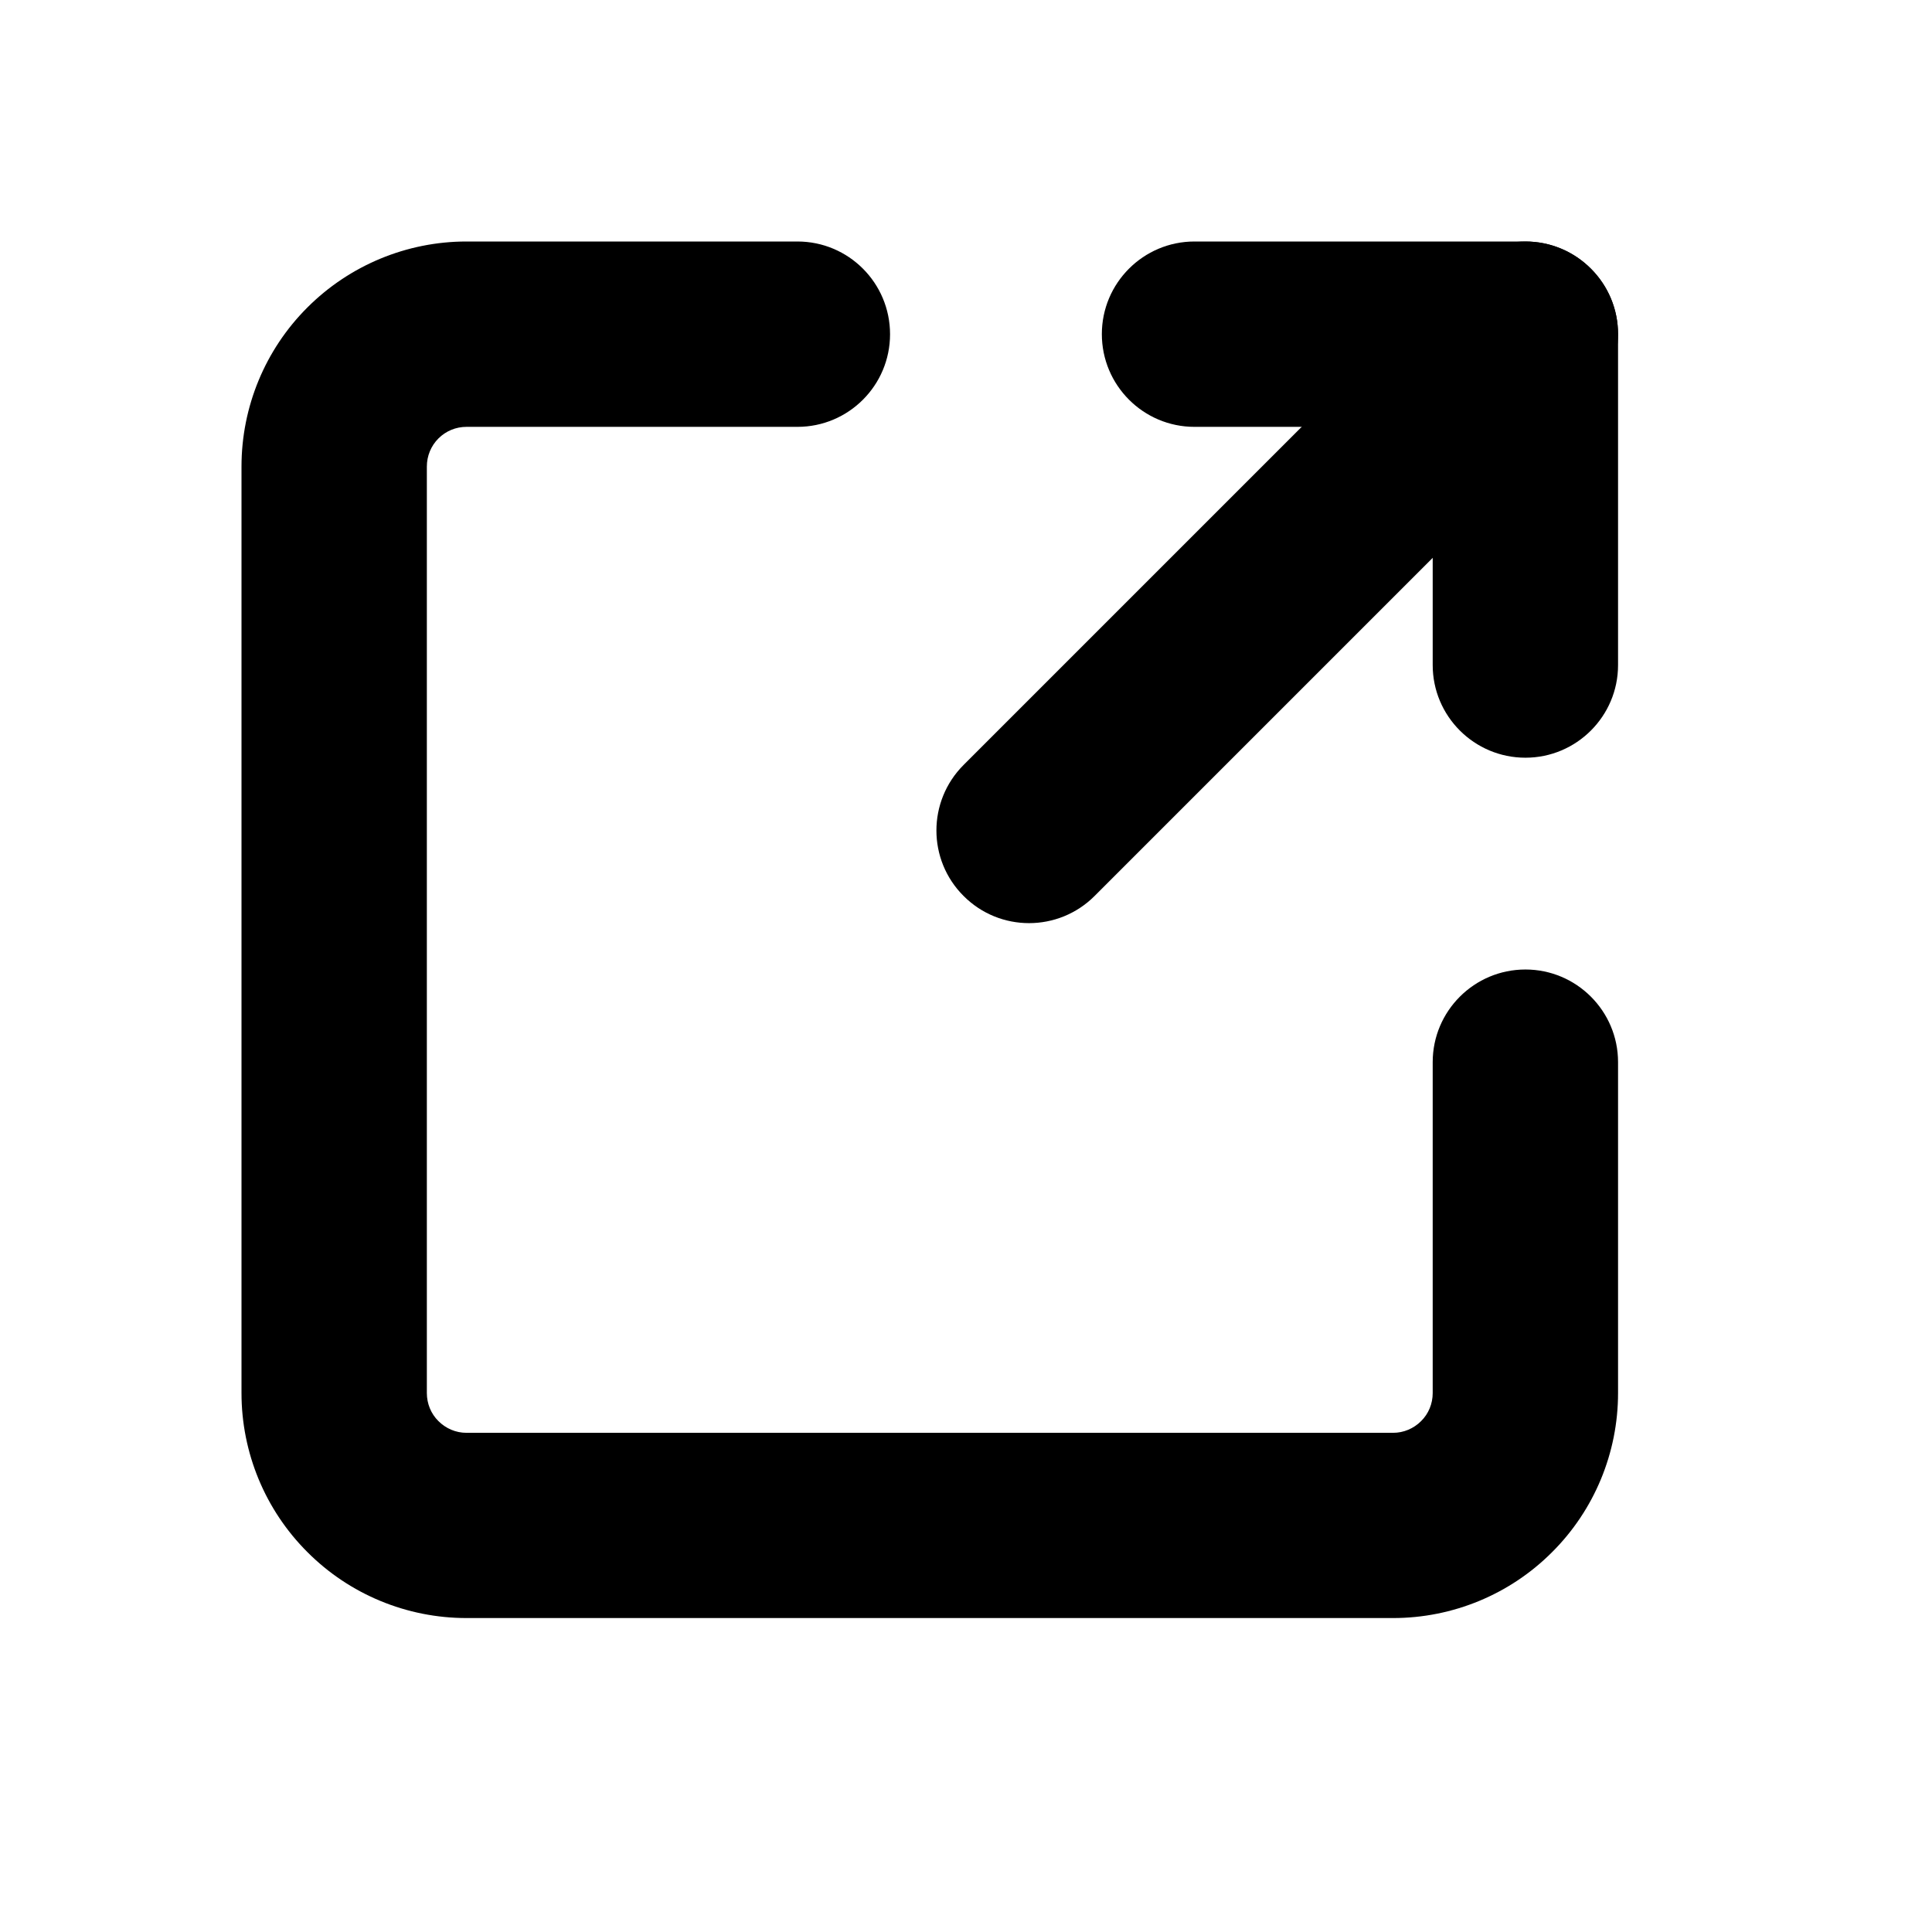
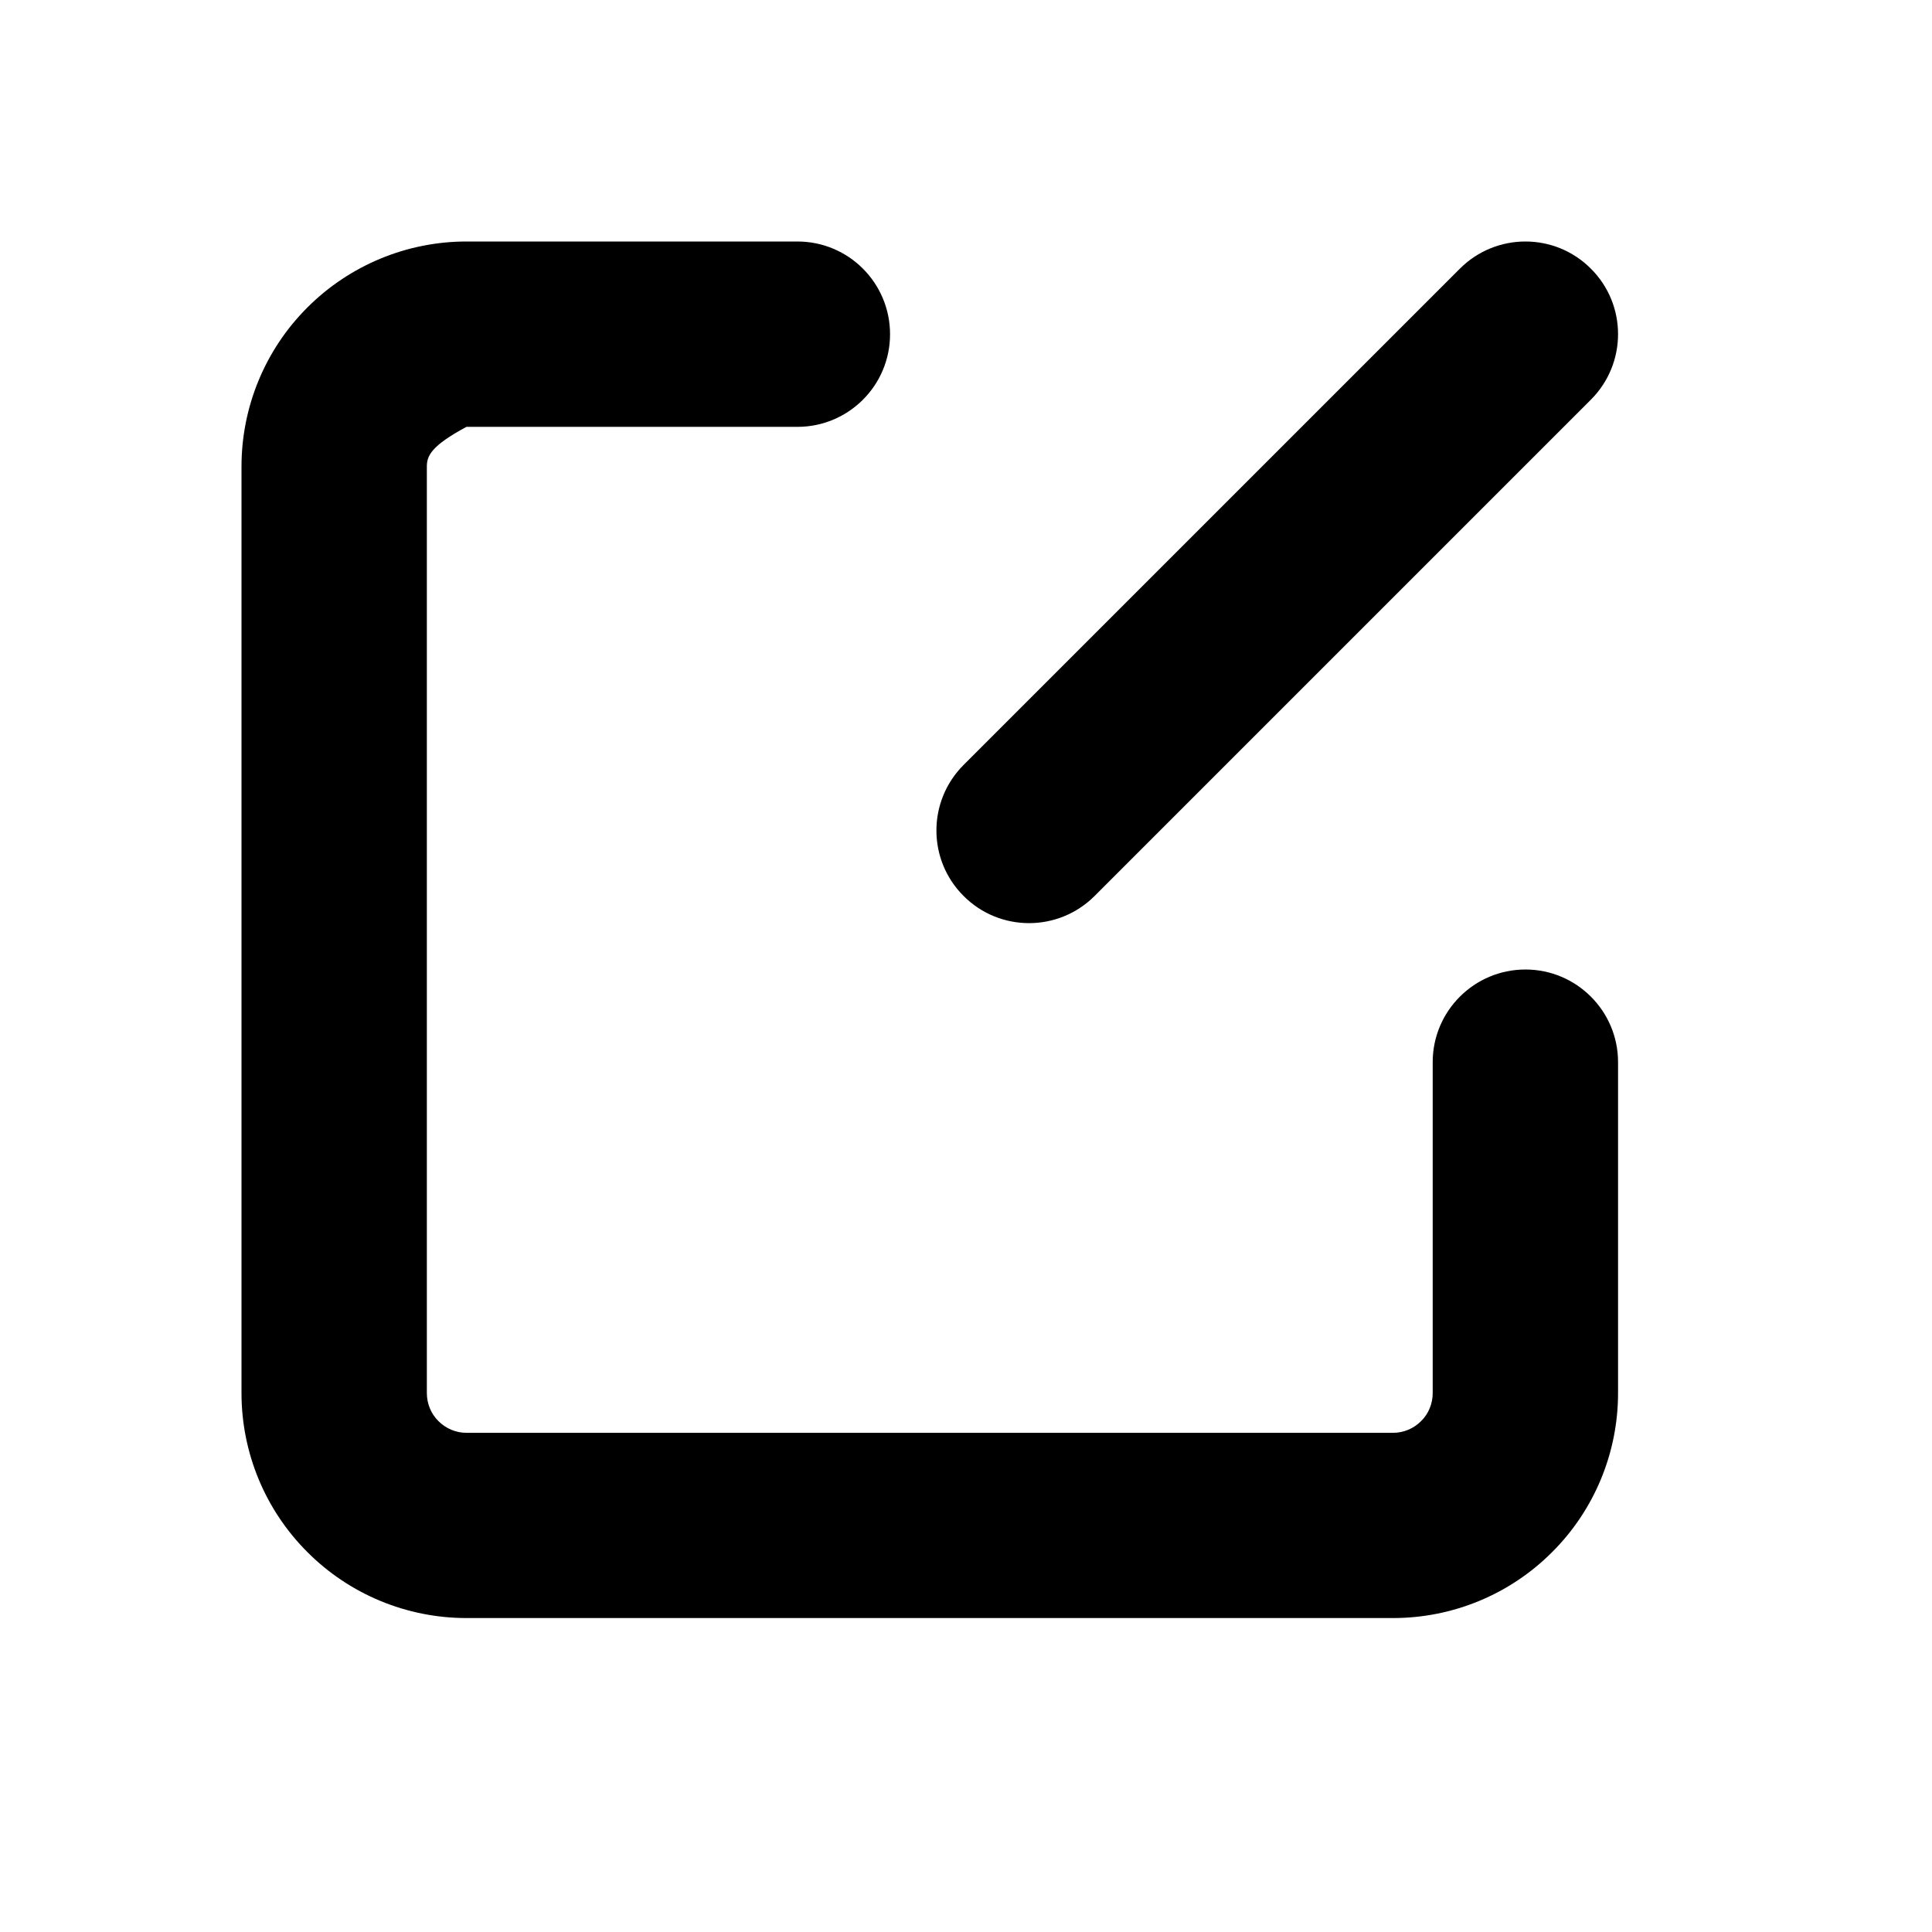
<svg xmlns="http://www.w3.org/2000/svg" width="16" height="16" viewBox="0 0 16 16" fill="none">
  <path fill-rule="evenodd" clip-rule="evenodd" d="M13.175 2.225C13.475 2.524 13.475 3.01 13.175 3.31L9.065 7.42C8.765 7.72 8.279 7.72 7.98 7.42C7.68 7.121 7.68 6.635 7.98 6.335L12.09 2.225C12.39 1.925 12.876 1.925 13.175 2.225Z" fill="currentColor" />
-   <path fill-rule="evenodd" clip-rule="evenodd" d="M9.125 2.767C9.125 2.344 9.469 2 9.892 2H12.633C13.056 2 13.4 2.344 13.4 2.767V5.508C13.4 5.931 13.056 6.275 12.633 6.275C12.209 6.275 11.865 5.931 11.865 5.508V3.535H9.892C9.469 3.535 9.125 3.191 9.125 2.767Z" fill="currentColor" />
-   <path fill-rule="evenodd" clip-rule="evenodd" d="M3.863 3.535C3.776 3.535 3.693 3.569 3.631 3.631C3.569 3.693 3.535 3.776 3.535 3.864V11.537C3.535 11.624 3.569 11.708 3.631 11.769C3.693 11.831 3.776 11.866 3.863 11.866H11.537C11.624 11.866 11.707 11.831 11.769 11.769C11.831 11.708 11.865 11.624 11.865 11.537V8.796C11.865 8.373 12.209 8.029 12.633 8.029C13.056 8.029 13.4 8.373 13.4 8.796V11.537C13.4 12.031 13.204 12.505 12.854 12.854C12.505 13.204 12.031 13.4 11.537 13.4H3.863C3.369 13.4 2.895 13.204 2.546 12.854C2.196 12.505 2 12.031 2 11.537V3.864C2 3.369 2.196 2.895 2.546 2.546C2.895 2.197 3.369 2 3.863 2H6.604C7.028 2 7.371 2.344 7.371 2.768C7.371 3.191 7.028 3.535 6.604 3.535H3.863Z" fill="currentColor" />
+   <path fill-rule="evenodd" clip-rule="evenodd" d="M3.863 3.535C3.569 3.693 3.535 3.776 3.535 3.864V11.537C3.535 11.624 3.569 11.708 3.631 11.769C3.693 11.831 3.776 11.866 3.863 11.866H11.537C11.624 11.866 11.707 11.831 11.769 11.769C11.831 11.708 11.865 11.624 11.865 11.537V8.796C11.865 8.373 12.209 8.029 12.633 8.029C13.056 8.029 13.4 8.373 13.4 8.796V11.537C13.4 12.031 13.204 12.505 12.854 12.854C12.505 13.204 12.031 13.4 11.537 13.4H3.863C3.369 13.4 2.895 13.204 2.546 12.854C2.196 12.505 2 12.031 2 11.537V3.864C2 3.369 2.196 2.895 2.546 2.546C2.895 2.197 3.369 2 3.863 2H6.604C7.028 2 7.371 2.344 7.371 2.768C7.371 3.191 7.028 3.535 6.604 3.535H3.863Z" fill="currentColor" />
</svg>